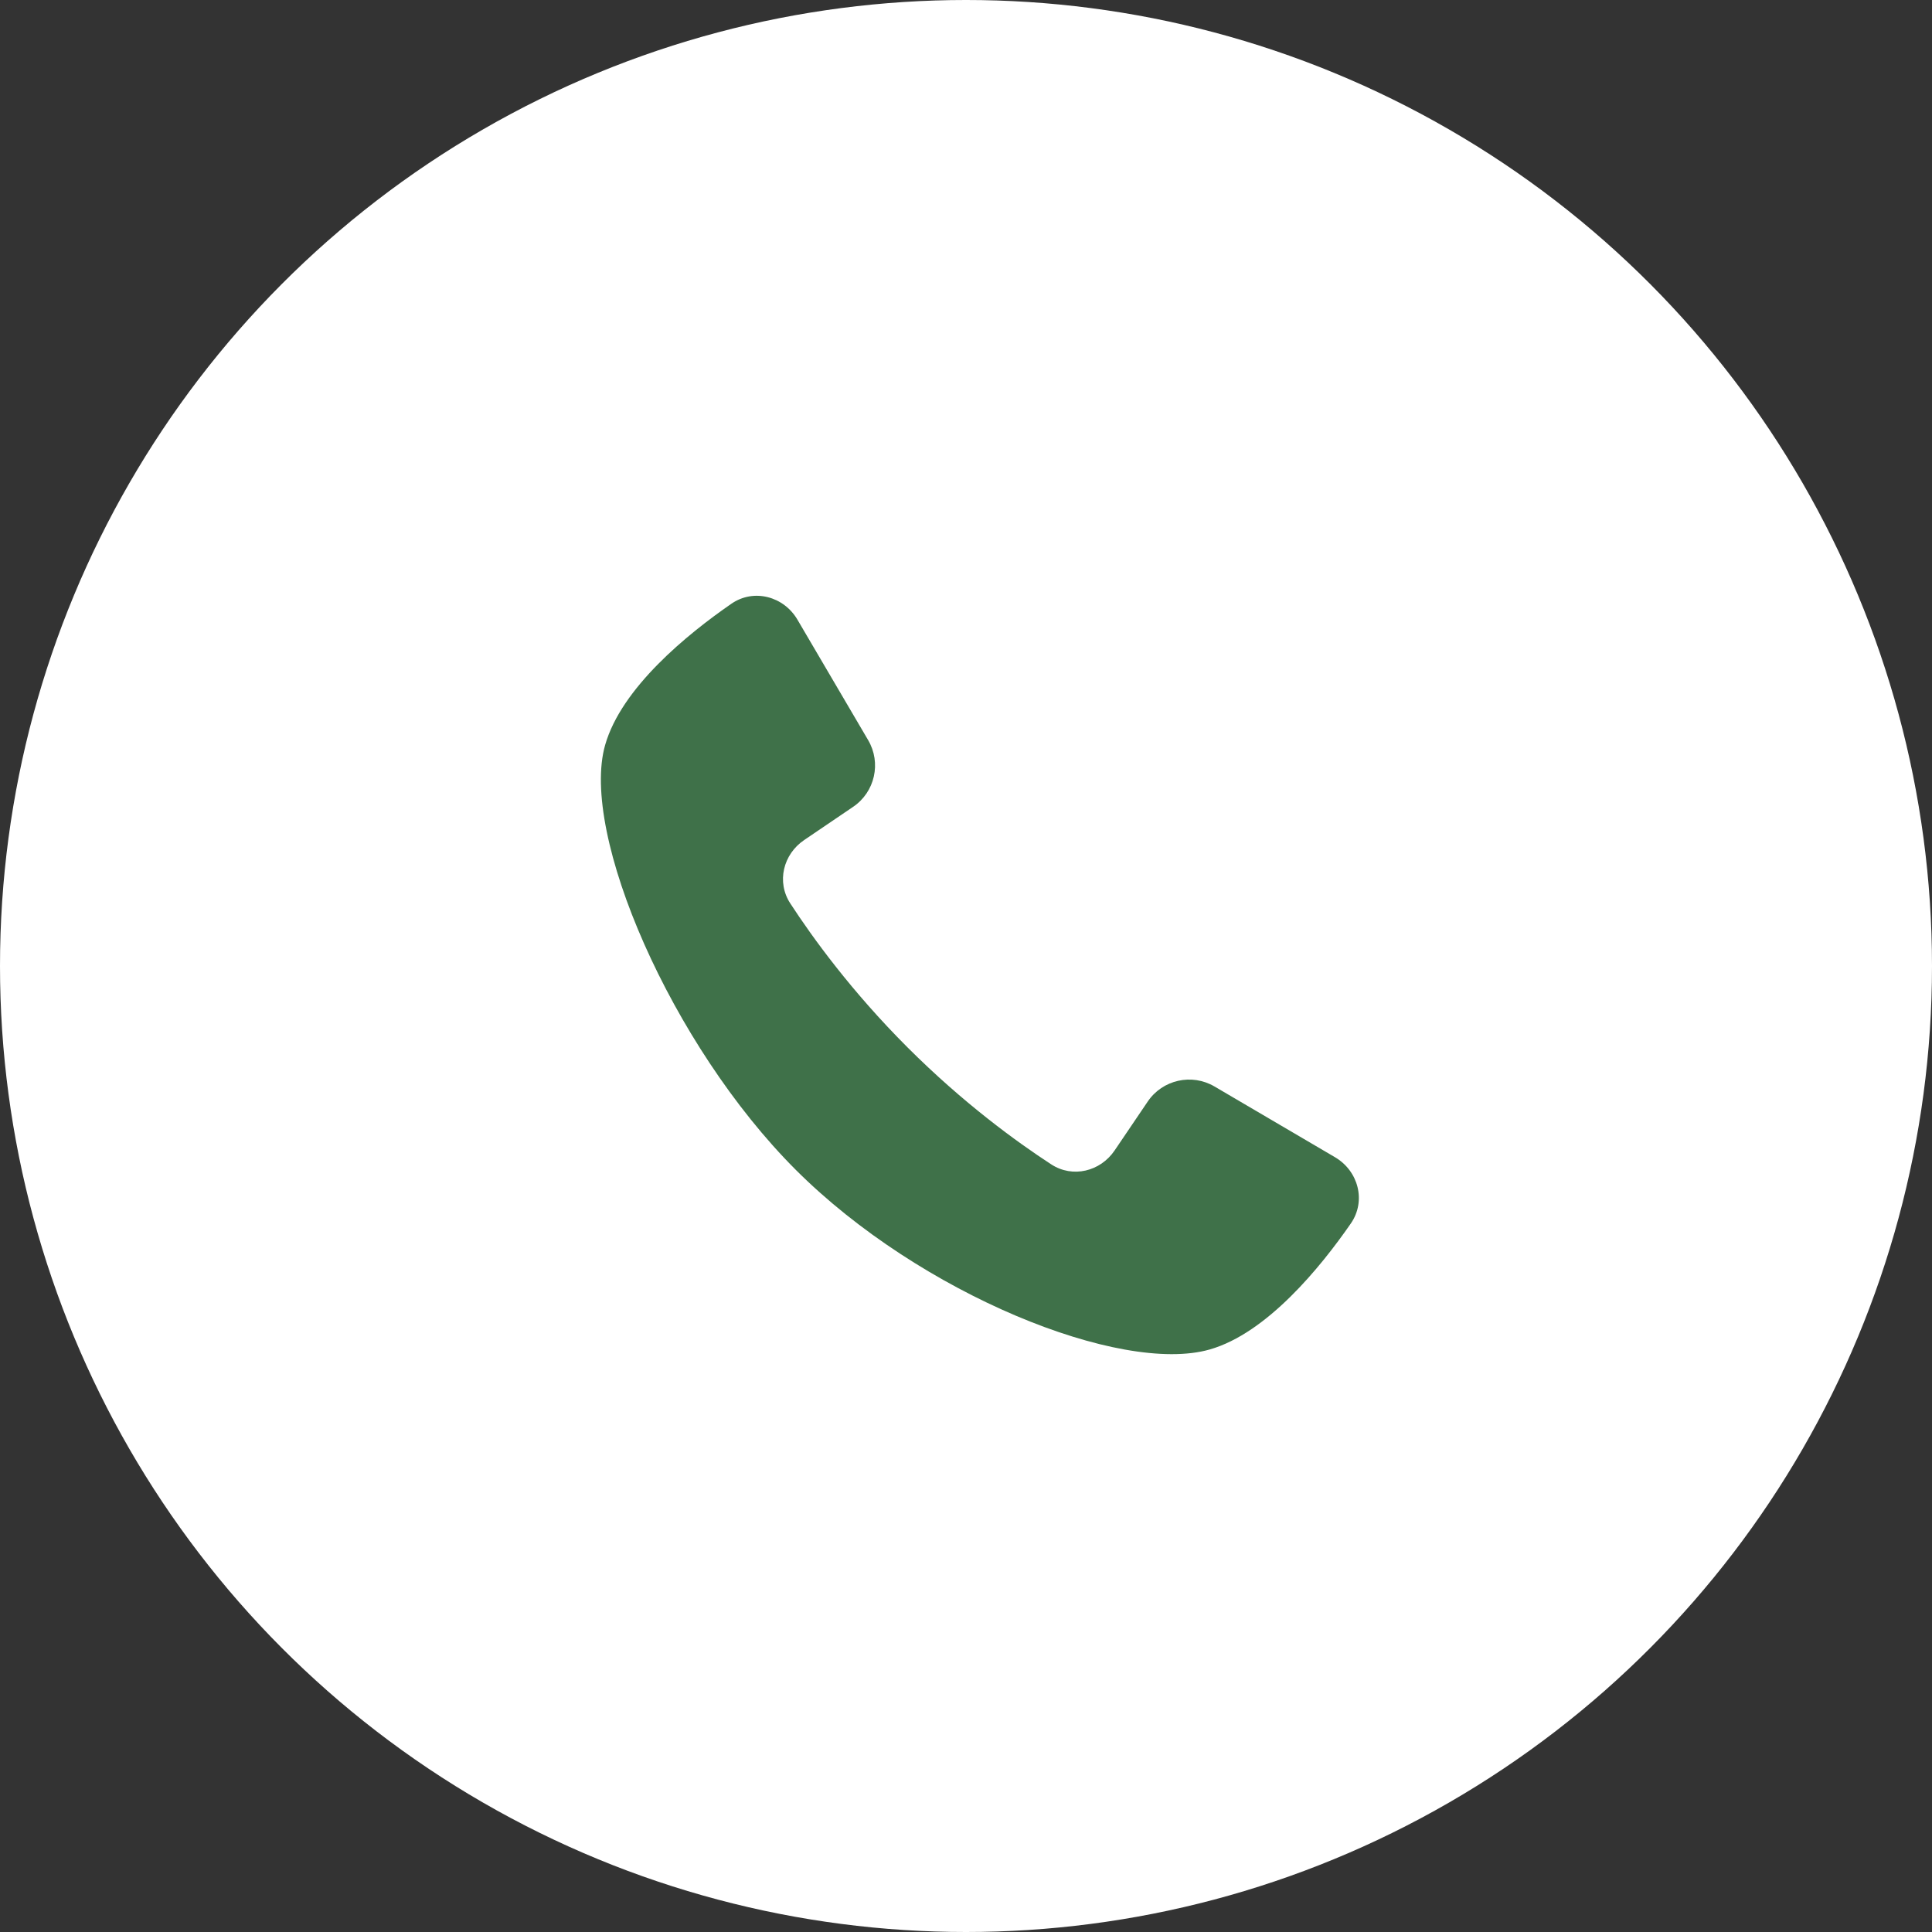
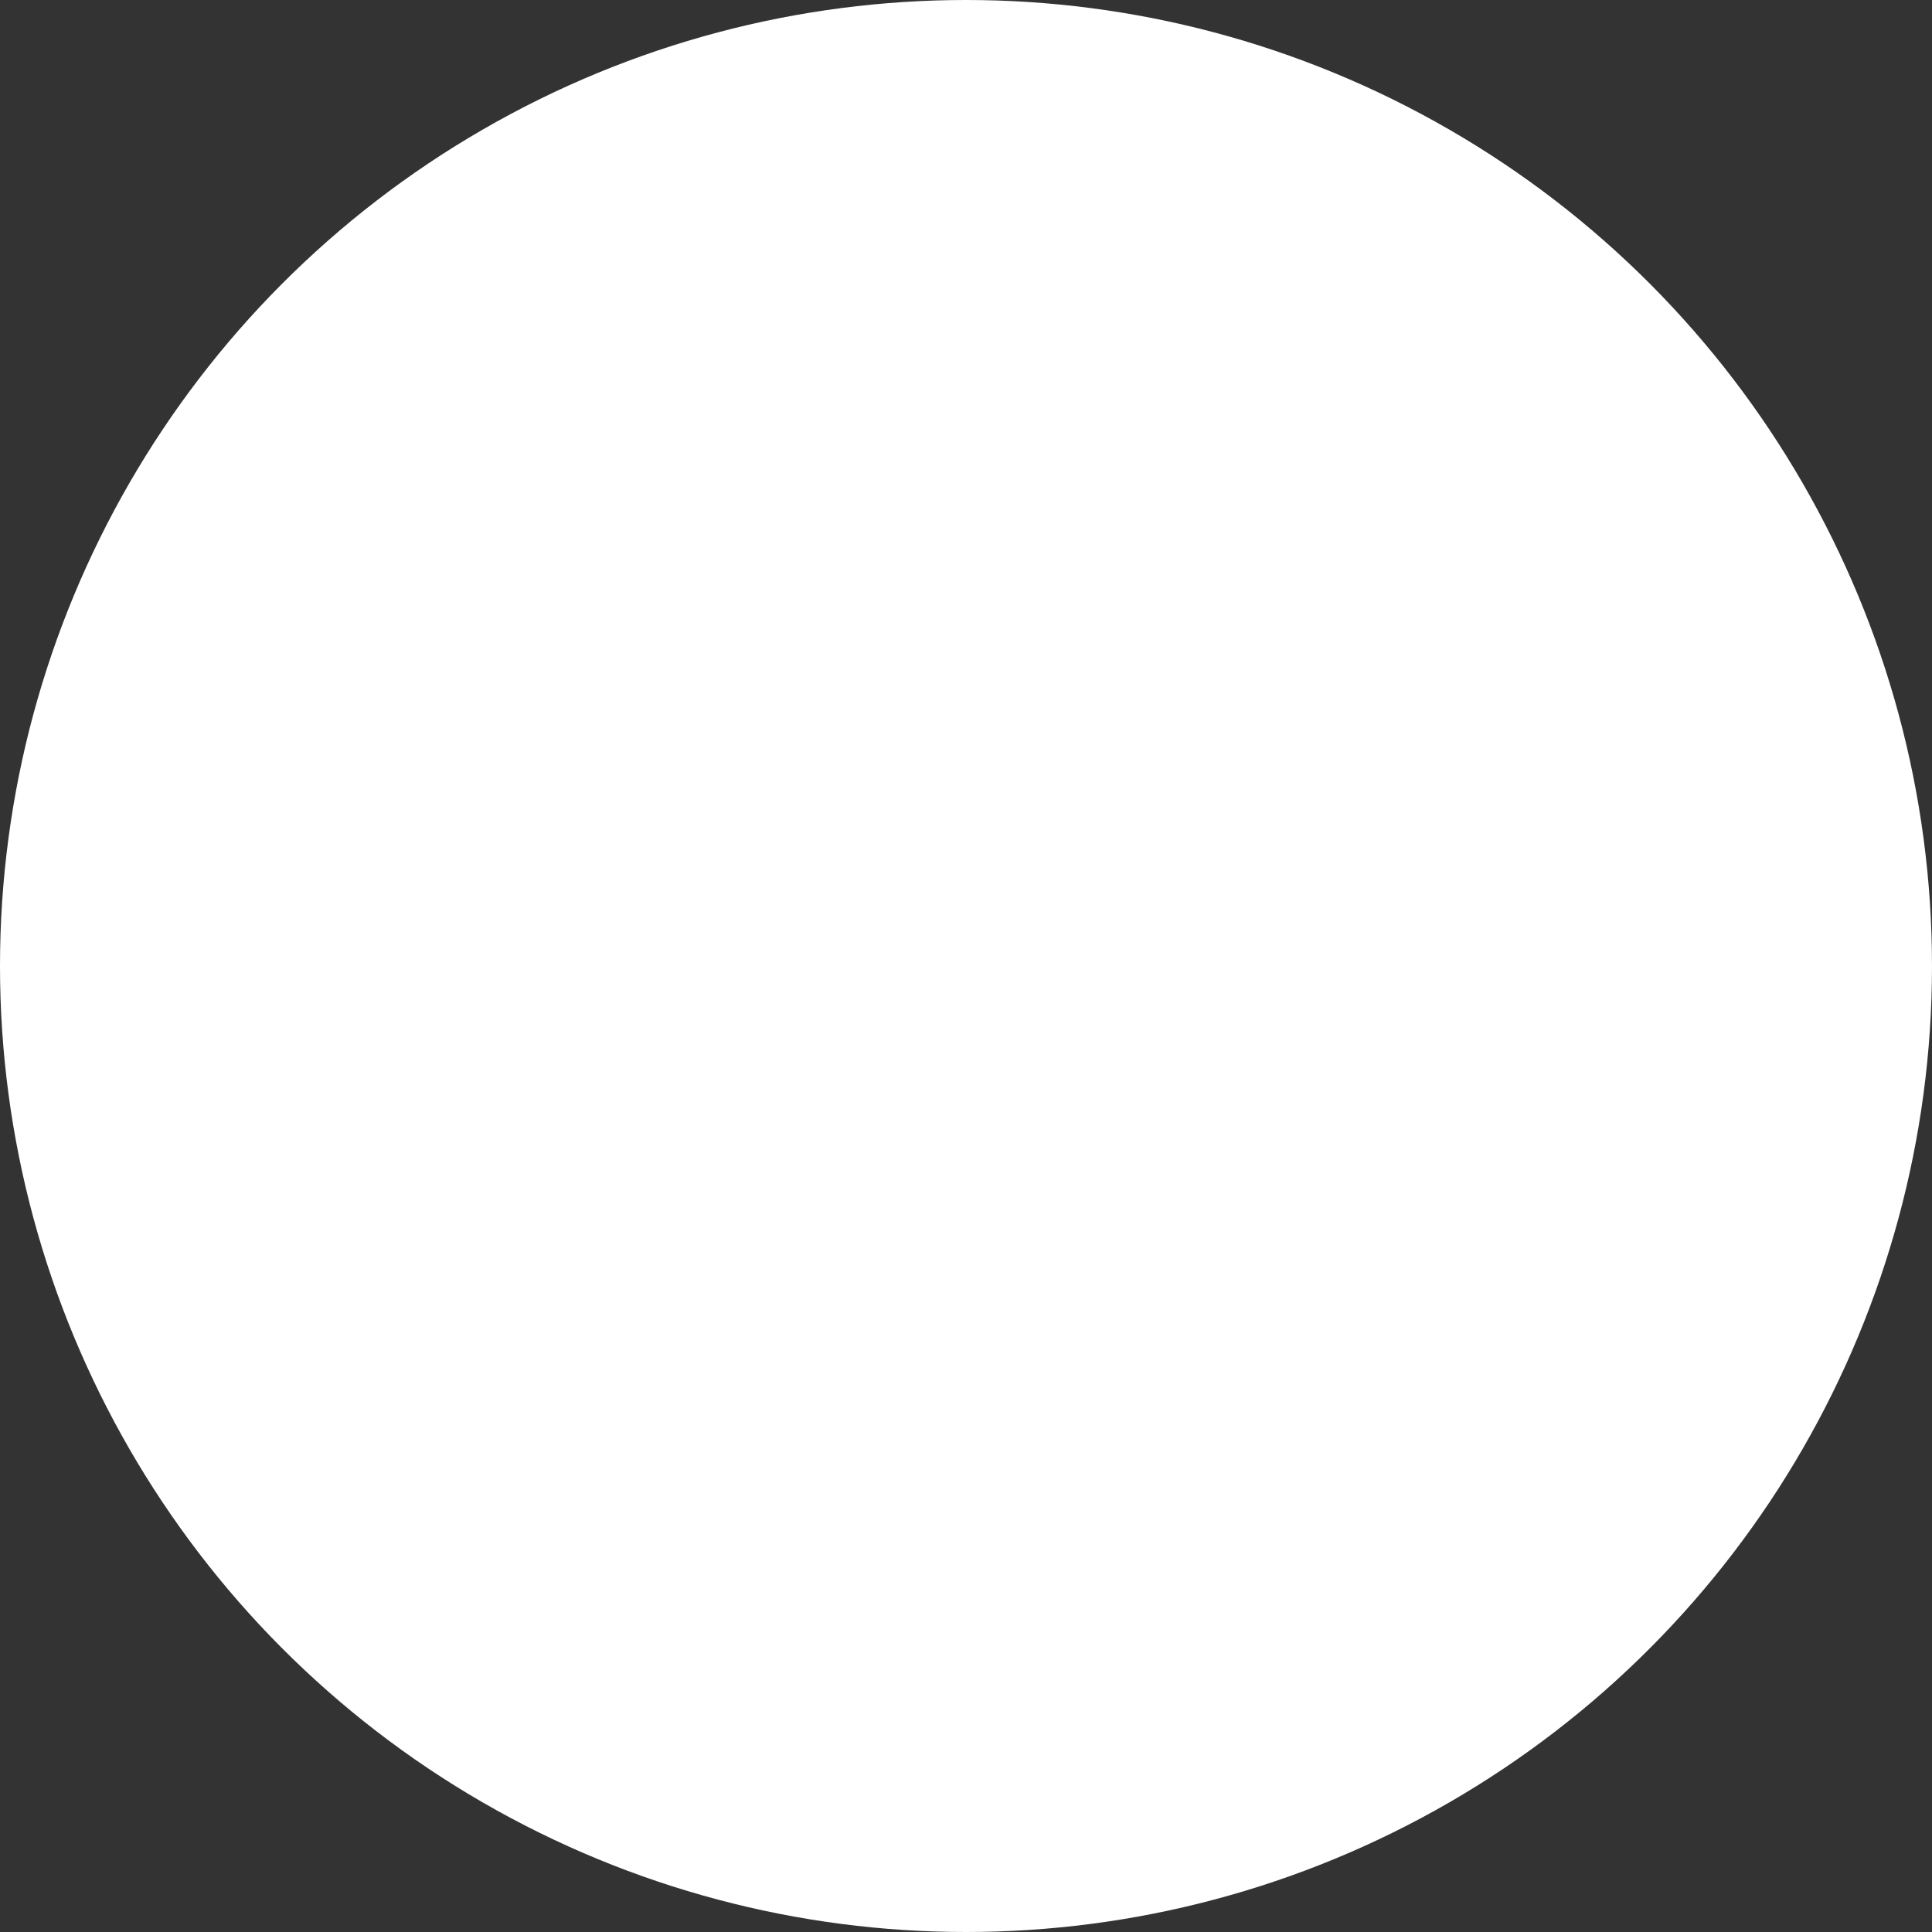
<svg xmlns="http://www.w3.org/2000/svg" fill="none" viewBox="0 0 18 18" height="18" width="18">
  <rect x="0" y="0" width="18" height="18" fill="#333333" stroke="none" />
  <circle fill="white" r="9" cy="9" cx="9" />
-   <path fill="#3F7149" d="M8.088 6.895L7.43 5.774C7.302 5.555 7.022 5.481 6.814 5.625C6.403 5.909 5.79 6.408 5.638 6.941C5.401 7.768 6.254 9.739 7.413 10.898C8.572 12.057 10.442 12.809 11.27 12.573C11.803 12.421 12.302 11.808 12.586 11.398C12.73 11.189 12.656 10.909 12.437 10.781L11.316 10.123C11.104 9.998 10.831 10.059 10.693 10.263L10.385 10.718C10.252 10.915 9.993 10.978 9.794 10.848C9.473 10.639 8.974 10.277 8.454 9.757C7.934 9.237 7.572 8.738 7.363 8.417C7.233 8.218 7.296 7.959 7.493 7.826L7.947 7.518C8.152 7.38 8.213 7.107 8.088 6.895Z" />
</svg>